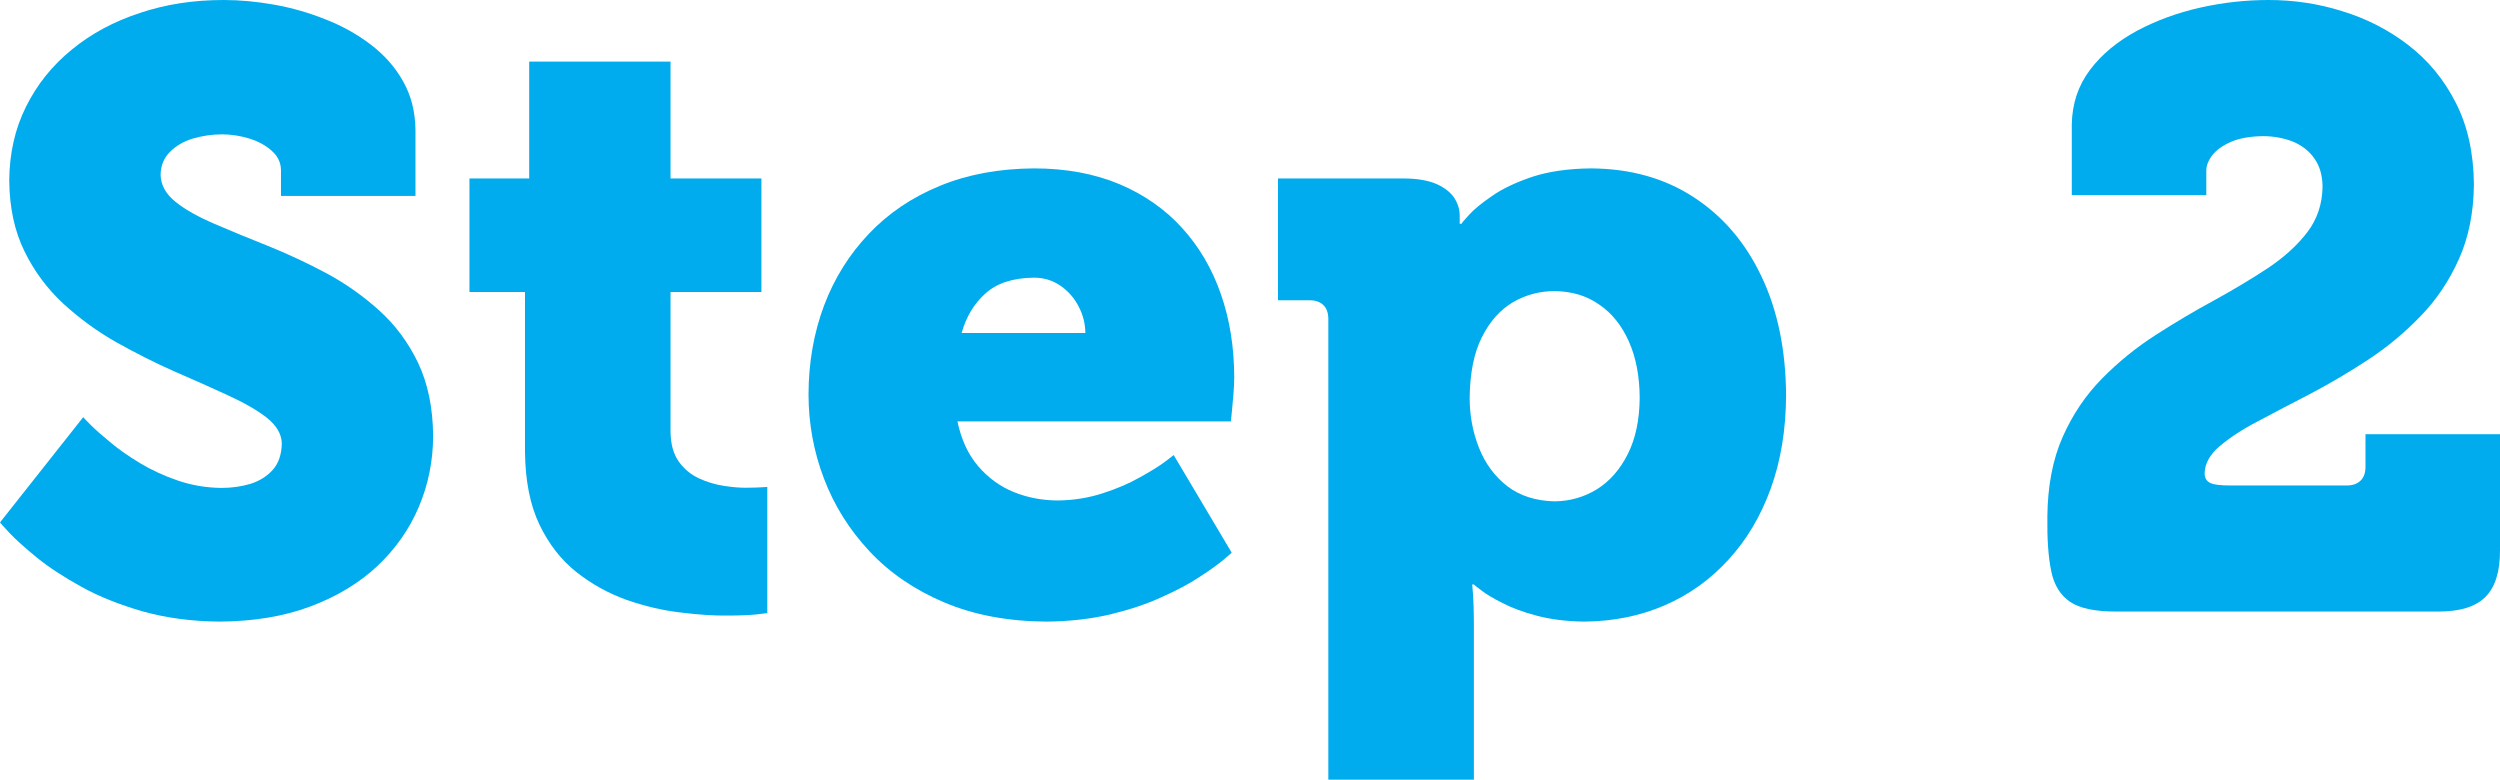
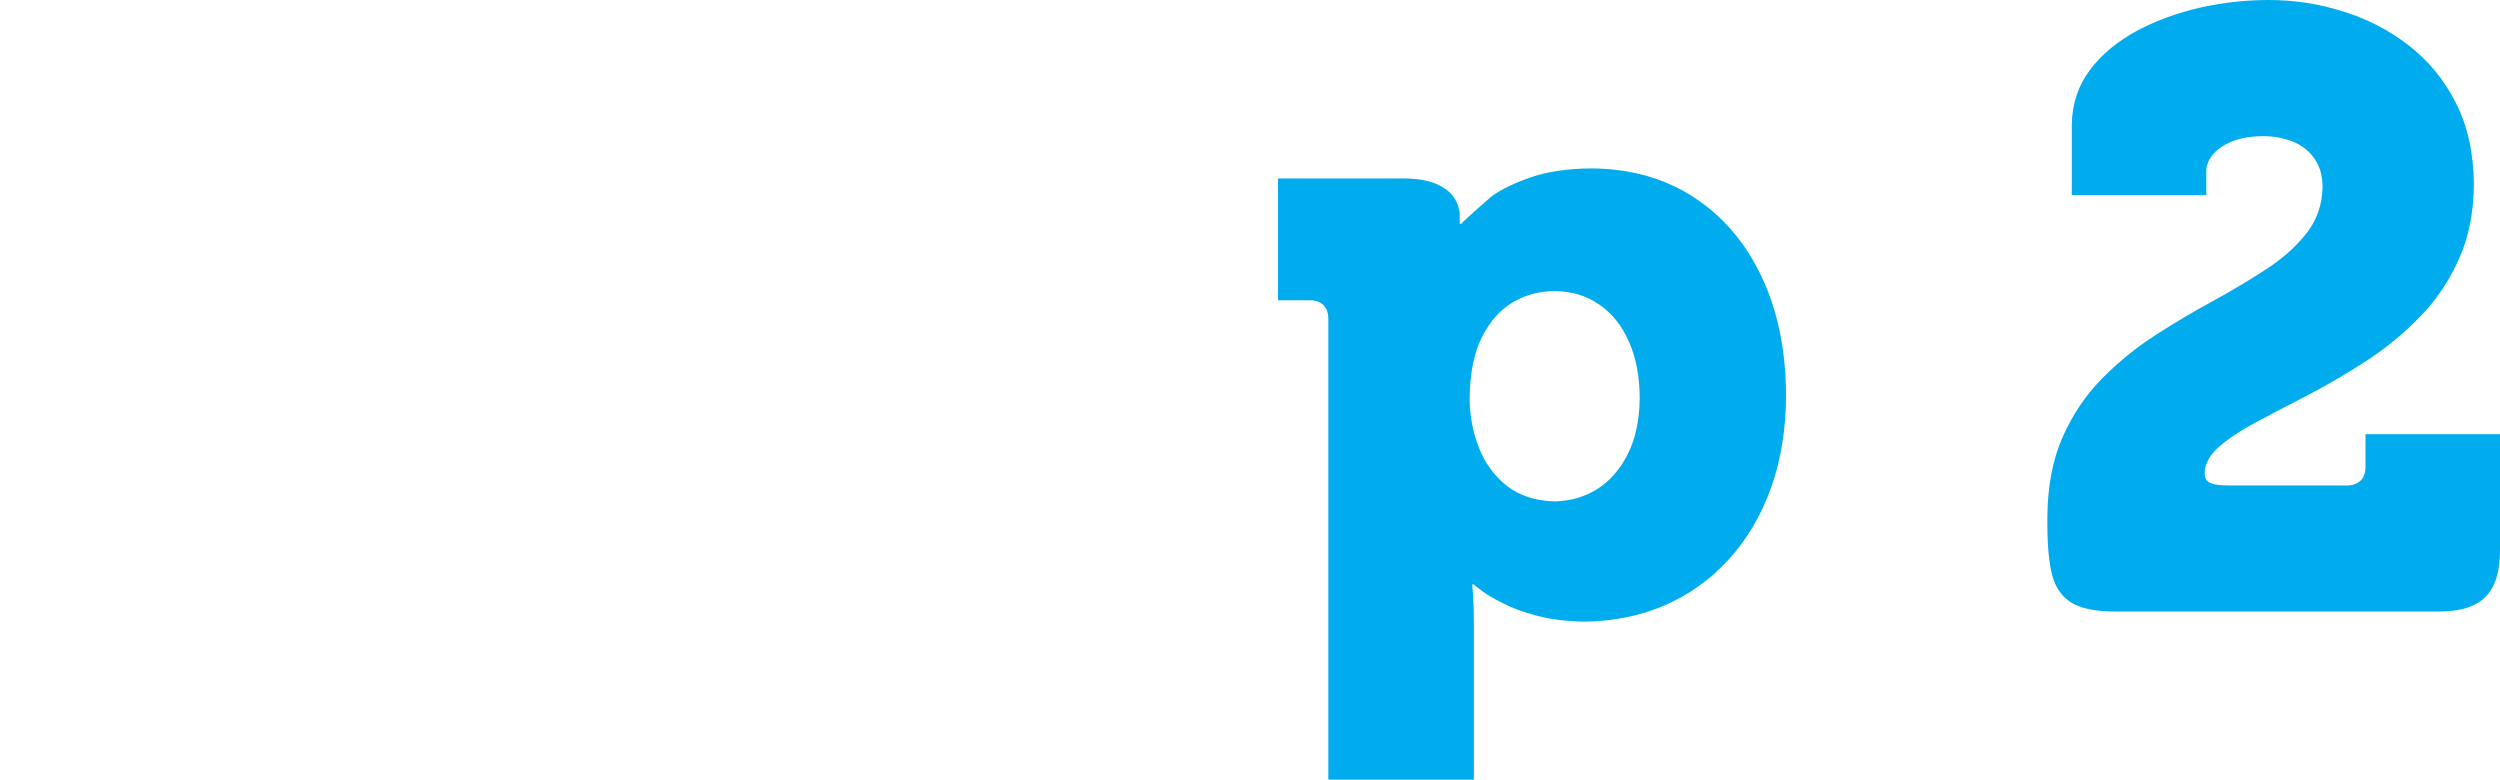
<svg xmlns="http://www.w3.org/2000/svg" fill="none" fill-rule="evenodd" stroke="black" stroke-width="0.501" stroke-linejoin="bevel" stroke-miterlimit="10" font-family="Times New Roman" font-size="16" style="font-variant-ligatures:none" width="111.646pt" height="34.825pt" viewBox="577.788 -3502.51 111.646 34.825">
  <defs>
    <style type="text/css">@import url('https://themes.googleusercontent.com/fonts/css?family=Open Sans:400,600');</style>
  </defs>
  <g id="Layer 1" transform="scale(1 -1)">
    <g id="Group" fill-rule="nonzero" stroke-linejoin="round" stroke-linecap="round" stroke="none" stroke-width="0.886" fill="#00acee">
      <g id="Group_1">
-         <path d="M 577.788,3479.18 C 577.789,3479.17 577.926,3479.02 578.201,3478.72 C 578.476,3478.43 578.883,3478.06 579.421,3477.62 C 579.959,3477.18 580.623,3476.75 581.414,3476.31 C 582.204,3475.87 583.116,3475.51 584.148,3475.21 C 585.18,3474.92 586.328,3474.76 587.591,3474.75 C 589.106,3474.76 590.453,3474.98 591.633,3475.42 C 592.814,3475.86 593.812,3476.46 594.629,3477.22 C 595.446,3477.99 596.067,3478.87 596.491,3479.87 C 596.915,3480.87 597.129,3481.93 597.131,3483.05 C 597.119,3484.31 596.894,3485.39 596.457,3486.31 C 596.019,3487.22 595.44,3488 594.718,3488.65 C 593.996,3489.3 593.204,3489.86 592.341,3490.32 C 591.477,3490.78 590.614,3491.18 589.75,3491.53 C 588.887,3491.87 588.094,3492.2 587.373,3492.51 C 586.651,3492.82 586.071,3493.14 585.634,3493.49 C 585.196,3493.84 584.972,3494.24 584.96,3494.7 C 584.968,3495.12 585.106,3495.45 585.371,3495.72 C 585.635,3495.99 585.975,3496.19 586.391,3496.32 C 586.806,3496.44 587.243,3496.51 587.704,3496.51 C 588.127,3496.51 588.538,3496.44 588.938,3496.32 C 589.337,3496.19 589.668,3496.01 589.929,3495.77 C 590.19,3495.54 590.326,3495.26 590.336,3494.93 L 590.336,3493.76 L 596.342,3493.76 L 596.342,3496.7 C 596.334,3497.51 596.151,3498.24 595.794,3498.87 C 595.438,3499.51 594.958,3500.05 594.356,3500.51 C 593.754,3500.97 593.081,3501.35 592.336,3501.64 C 591.59,3501.94 590.825,3502.16 590.041,3502.3 C 589.255,3502.44 588.502,3502.51 587.779,3502.51 C 586.437,3502.51 585.188,3502.32 584.032,3501.93 C 582.876,3501.55 581.862,3501.01 580.989,3500.29 C 580.117,3499.58 579.437,3498.73 578.947,3497.74 C 578.458,3496.76 578.209,3495.66 578.201,3494.44 C 578.213,3493.24 578.438,3492.19 578.875,3491.3 C 579.313,3490.4 579.892,3489.62 580.614,3488.95 C 581.335,3488.29 582.128,3487.71 582.991,3487.22 C 583.855,3486.74 584.718,3486.3 585.582,3485.92 C 586.446,3485.55 587.238,3485.19 587.959,3484.86 C 588.681,3484.53 589.261,3484.2 589.698,3483.86 C 590.136,3483.51 590.361,3483.13 590.373,3482.71 C 590.364,3482.22 590.23,3481.82 589.971,3481.53 C 589.713,3481.24 589.379,3481.03 588.969,3480.9 C 588.56,3480.78 588.125,3480.72 587.666,3480.72 C 586.987,3480.73 586.34,3480.84 585.727,3481.05 C 585.113,3481.26 584.55,3481.52 584.036,3481.83 C 583.524,3482.14 583.078,3482.45 582.7,3482.77 C 582.322,3483.08 582.029,3483.34 581.821,3483.55 C 581.614,3483.76 581.508,3483.87 581.505,3483.88 L 577.788,3479.18 Z" marker-start="none" marker-end="none" />
-         <path d="M 601.233,3482.34 C 601.245,3481.05 601.46,3479.96 601.879,3479.08 C 602.298,3478.21 602.849,3477.5 603.533,3476.96 C 604.217,3476.42 604.963,3476.01 605.77,3475.72 C 606.577,3475.44 607.375,3475.25 608.163,3475.16 C 608.952,3475.06 609.66,3475.01 610.288,3475.02 C 610.822,3475.02 611.247,3475.04 611.565,3475.07 C 611.883,3475.11 612.046,3475.13 612.054,3475.13 L 612.054,3480.77 C 612.051,3480.76 611.972,3480.76 611.819,3480.75 C 611.665,3480.74 611.456,3480.73 611.19,3480.73 C 610.871,3480.72 610.517,3480.75 610.126,3480.81 C 609.736,3480.87 609.359,3480.98 608.996,3481.15 C 608.633,3481.32 608.334,3481.57 608.099,3481.9 C 607.864,3482.23 607.742,3482.67 607.733,3483.21 L 607.733,3489.47 L 611.791,3489.47 L 611.791,3494.54 L 607.733,3494.54 L 607.733,3499.76 L 601.421,3499.76 L 601.421,3494.54 L 598.753,3494.54 L 598.753,3489.47 L 601.233,3489.47 L 601.233,3482.34 Z" marker-start="none" marker-end="none" />
-         <path d="M 613.895,3484.89 C 613.897,3483.6 614.126,3482.34 614.584,3481.14 C 615.043,3479.93 615.721,3478.85 616.619,3477.89 C 617.517,3476.93 618.628,3476.17 619.95,3475.61 C 621.272,3475.05 622.798,3474.76 624.528,3474.75 C 625.559,3474.76 626.504,3474.87 627.364,3475.07 C 628.224,3475.28 628.989,3475.53 629.66,3475.84 C 630.332,3476.14 630.901,3476.44 631.366,3476.75 C 631.832,3477.05 632.185,3477.31 632.428,3477.51 C 632.67,3477.72 632.792,3477.82 632.793,3477.83 L 630.201,3482.19 C 630.196,3482.18 630.058,3482.07 629.788,3481.87 C 629.517,3481.67 629.144,3481.44 628.67,3481.18 C 628.195,3480.91 627.648,3480.68 627.031,3480.48 C 626.413,3480.28 625.754,3480.17 625.054,3480.16 C 624.356,3480.16 623.697,3480.28 623.075,3480.53 C 622.453,3480.78 621.919,3481.17 621.472,3481.69 C 621.025,3482.21 620.716,3482.88 620.545,3483.69 L 632.756,3483.69 C 632.758,3483.71 632.771,3483.83 632.795,3484.06 C 632.819,3484.29 632.843,3484.56 632.868,3484.86 C 632.892,3485.16 632.905,3485.42 632.907,3485.65 C 632.905,3487 632.707,3488.24 632.313,3489.37 C 631.918,3490.51 631.34,3491.49 630.578,3492.33 C 629.815,3493.17 628.88,3493.82 627.772,3494.29 C 626.664,3494.75 625.395,3494.99 623.966,3494.99 C 622.402,3494.98 621.001,3494.72 619.761,3494.21 C 618.52,3493.7 617.464,3492.99 616.591,3492.07 C 615.718,3491.15 615.051,3490.09 614.591,3488.87 C 614.13,3487.64 613.899,3486.32 613.895,3484.89 Z M 620.733,3487.64 C 620.933,3488.36 621.288,3488.95 621.801,3489.41 C 622.314,3489.87 623.036,3490.1 623.966,3490.11 C 624.42,3490.11 624.819,3489.98 625.162,3489.74 C 625.504,3489.5 625.772,3489.19 625.965,3488.81 C 626.157,3488.44 626.255,3488.05 626.258,3487.64 L 620.733,3487.64 Z" marker-start="none" marker-end="none" />
-         <path d="M 637.109,3467.69 L 643.609,3467.69 L 643.609,3474.75 C 643.606,3475.25 643.594,3475.65 643.572,3475.95 C 643.55,3476.24 643.537,3476.4 643.534,3476.41 L 643.609,3476.41 C 643.61,3476.4 643.719,3476.31 643.934,3476.15 C 644.15,3475.98 644.468,3475.79 644.887,3475.58 C 645.306,3475.36 645.821,3475.17 646.432,3475.01 C 647.042,3474.85 647.742,3474.76 648.533,3474.75 C 649.826,3474.76 651.02,3475 652.114,3475.47 C 653.208,3475.94 654.16,3476.62 654.972,3477.51 C 655.785,3478.39 656.416,3479.45 656.866,3480.69 C 657.316,3481.93 657.544,3483.32 657.551,3484.85 C 657.54,3486.87 657.177,3488.64 656.46,3490.15 C 655.743,3491.67 654.734,3492.85 653.432,3493.7 C 652.131,3494.55 650.599,3494.98 648.835,3494.99 C 647.814,3494.98 646.937,3494.85 646.205,3494.61 C 645.473,3494.36 644.874,3494.08 644.409,3493.75 C 643.943,3493.43 643.6,3493.15 643.38,3492.9 C 643.159,3492.66 643.05,3492.53 643.051,3492.51 L 642.976,3492.52 C 642.977,3492.52 642.977,3492.63 642.976,3492.86 C 642.98,3493.14 642.902,3493.4 642.741,3493.66 C 642.581,3493.91 642.316,3494.12 641.947,3494.29 C 641.577,3494.45 641.082,3494.54 640.459,3494.54 L 634.861,3494.54 L 634.861,3489.1 L 636.289,3489.1 C 636.55,3489.1 636.752,3489.02 636.894,3488.88 C 637.036,3488.74 637.107,3488.53 637.109,3488.27 L 637.109,3467.69 Z M 643.421,3484.74 C 643.432,3485.85 643.615,3486.76 643.971,3487.46 C 644.327,3488.17 644.791,3488.68 645.365,3489.02 C 645.937,3489.35 646.555,3489.51 647.217,3489.51 C 647.975,3489.5 648.637,3489.31 649.204,3488.91 C 649.772,3488.53 650.214,3487.97 650.531,3487.26 C 650.848,3486.55 651.009,3485.71 651.014,3484.74 C 651.005,3483.75 650.827,3482.91 650.481,3482.23 C 650.135,3481.54 649.676,3481.02 649.104,3480.66 C 648.532,3480.31 647.904,3480.13 647.217,3480.12 C 646.366,3480.14 645.659,3480.37 645.097,3480.8 C 644.535,3481.24 644.115,3481.81 643.837,3482.51 C 643.56,3483.21 643.421,3483.95 643.421,3484.74 Z" marker-start="none" marker-end="none" />
+         <path d="M 637.109,3467.69 L 643.609,3467.69 L 643.609,3474.75 C 643.606,3475.25 643.594,3475.65 643.572,3475.95 C 643.55,3476.24 643.537,3476.4 643.534,3476.41 L 643.609,3476.41 C 643.61,3476.4 643.719,3476.31 643.934,3476.15 C 644.15,3475.98 644.468,3475.79 644.887,3475.58 C 645.306,3475.36 645.821,3475.17 646.432,3475.01 C 647.042,3474.85 647.742,3474.76 648.533,3474.75 C 649.826,3474.76 651.02,3475 652.114,3475.47 C 653.208,3475.94 654.16,3476.62 654.972,3477.51 C 655.785,3478.39 656.416,3479.45 656.866,3480.69 C 657.316,3481.93 657.544,3483.32 657.551,3484.85 C 657.54,3486.87 657.177,3488.64 656.46,3490.15 C 655.743,3491.67 654.734,3492.85 653.432,3493.7 C 652.131,3494.55 650.599,3494.98 648.835,3494.99 C 647.814,3494.98 646.937,3494.85 646.205,3494.61 C 645.473,3494.36 644.874,3494.08 644.409,3493.75 C 643.159,3492.66 643.05,3492.53 643.051,3492.51 L 642.976,3492.52 C 642.977,3492.52 642.977,3492.63 642.976,3492.86 C 642.98,3493.14 642.902,3493.4 642.741,3493.66 C 642.581,3493.91 642.316,3494.12 641.947,3494.29 C 641.577,3494.45 641.082,3494.54 640.459,3494.54 L 634.861,3494.54 L 634.861,3489.1 L 636.289,3489.1 C 636.55,3489.1 636.752,3489.02 636.894,3488.88 C 637.036,3488.74 637.107,3488.53 637.109,3488.27 L 637.109,3467.69 Z M 643.421,3484.74 C 643.432,3485.85 643.615,3486.76 643.971,3487.46 C 644.327,3488.17 644.791,3488.68 645.365,3489.02 C 645.937,3489.35 646.555,3489.51 647.217,3489.51 C 647.975,3489.5 648.637,3489.31 649.204,3488.91 C 649.772,3488.53 650.214,3487.97 650.531,3487.26 C 650.848,3486.55 651.009,3485.71 651.014,3484.74 C 651.005,3483.75 650.827,3482.91 650.481,3482.23 C 650.135,3481.54 649.676,3481.02 649.104,3480.66 C 648.532,3480.31 647.904,3480.13 647.217,3480.12 C 646.366,3480.14 645.659,3480.37 645.097,3480.8 C 644.535,3481.24 644.115,3481.81 643.837,3482.51 C 643.56,3483.21 643.421,3483.95 643.421,3484.74 Z" marker-start="none" marker-end="none" />
        <path d="M 669.22,3479.44 C 669.206,3478.44 669.263,3477.63 669.391,3477.01 C 669.519,3476.38 669.801,3475.93 670.238,3475.63 C 670.675,3475.34 671.35,3475.2 672.263,3475.2 L 686.693,3475.2 C 687.645,3475.2 688.341,3475.41 688.782,3475.85 C 689.222,3476.29 689.439,3476.99 689.434,3477.94 L 689.434,3483.12 L 683.427,3483.12 L 683.427,3481.66 C 683.426,3481.39 683.353,3481.19 683.211,3481.05 C 683.068,3480.91 682.865,3480.83 682.6,3480.83 L 677.373,3480.83 C 676.964,3480.83 676.672,3480.86 676.498,3480.94 C 676.324,3481.02 676.24,3481.17 676.244,3481.39 C 676.256,3481.81 676.478,3482.21 676.911,3482.58 C 677.343,3482.95 677.916,3483.33 678.629,3483.7 C 679.341,3484.08 680.124,3484.49 680.977,3484.93 C 681.83,3485.38 682.683,3485.88 683.536,3486.44 C 684.389,3487 685.172,3487.65 685.885,3488.39 C 686.598,3489.12 687.171,3489.98 687.603,3490.95 C 688.035,3491.91 688.258,3493.03 688.269,3494.28 C 688.256,3495.68 687.985,3496.9 687.455,3497.93 C 686.926,3498.97 686.219,3499.82 685.335,3500.5 C 684.451,3501.18 683.469,3501.68 682.391,3502.01 C 681.312,3502.35 680.216,3502.51 679.103,3502.51 C 678.092,3502.51 677.073,3502.4 676.048,3502.17 C 675.022,3501.94 674.077,3501.59 673.212,3501.13 C 672.348,3500.66 671.652,3500.09 671.124,3499.39 C 670.597,3498.69 670.326,3497.88 670.311,3496.95 L 670.311,3493.8 L 676.318,3493.8 L 676.318,3494.89 C 676.318,3495.12 676.41,3495.35 676.595,3495.59 C 676.78,3495.82 677.06,3496.02 677.433,3496.18 C 677.806,3496.34 678.275,3496.42 678.839,3496.43 C 679.345,3496.43 679.799,3496.34 680.2,3496.18 C 680.601,3496.01 680.919,3495.76 681.152,3495.42 C 681.386,3495.09 681.505,3494.67 681.51,3494.17 C 681.498,3493.4 681.271,3492.72 680.829,3492.14 C 680.387,3491.56 679.802,3491.03 679.074,3490.54 C 678.345,3490.06 677.545,3489.58 676.673,3489.1 C 675.801,3488.63 674.929,3488.11 674.057,3487.55 C 673.185,3486.99 672.385,3486.34 671.656,3485.6 C 670.928,3484.86 670.343,3483.99 669.901,3482.99 C 669.459,3481.99 669.232,3480.8 669.22,3479.44 Z" marker-start="none" marker-end="none" />
      </g>
    </g>
  </g>
  <g id="Layer_1" transform="scale(1 -1)" />
</svg>